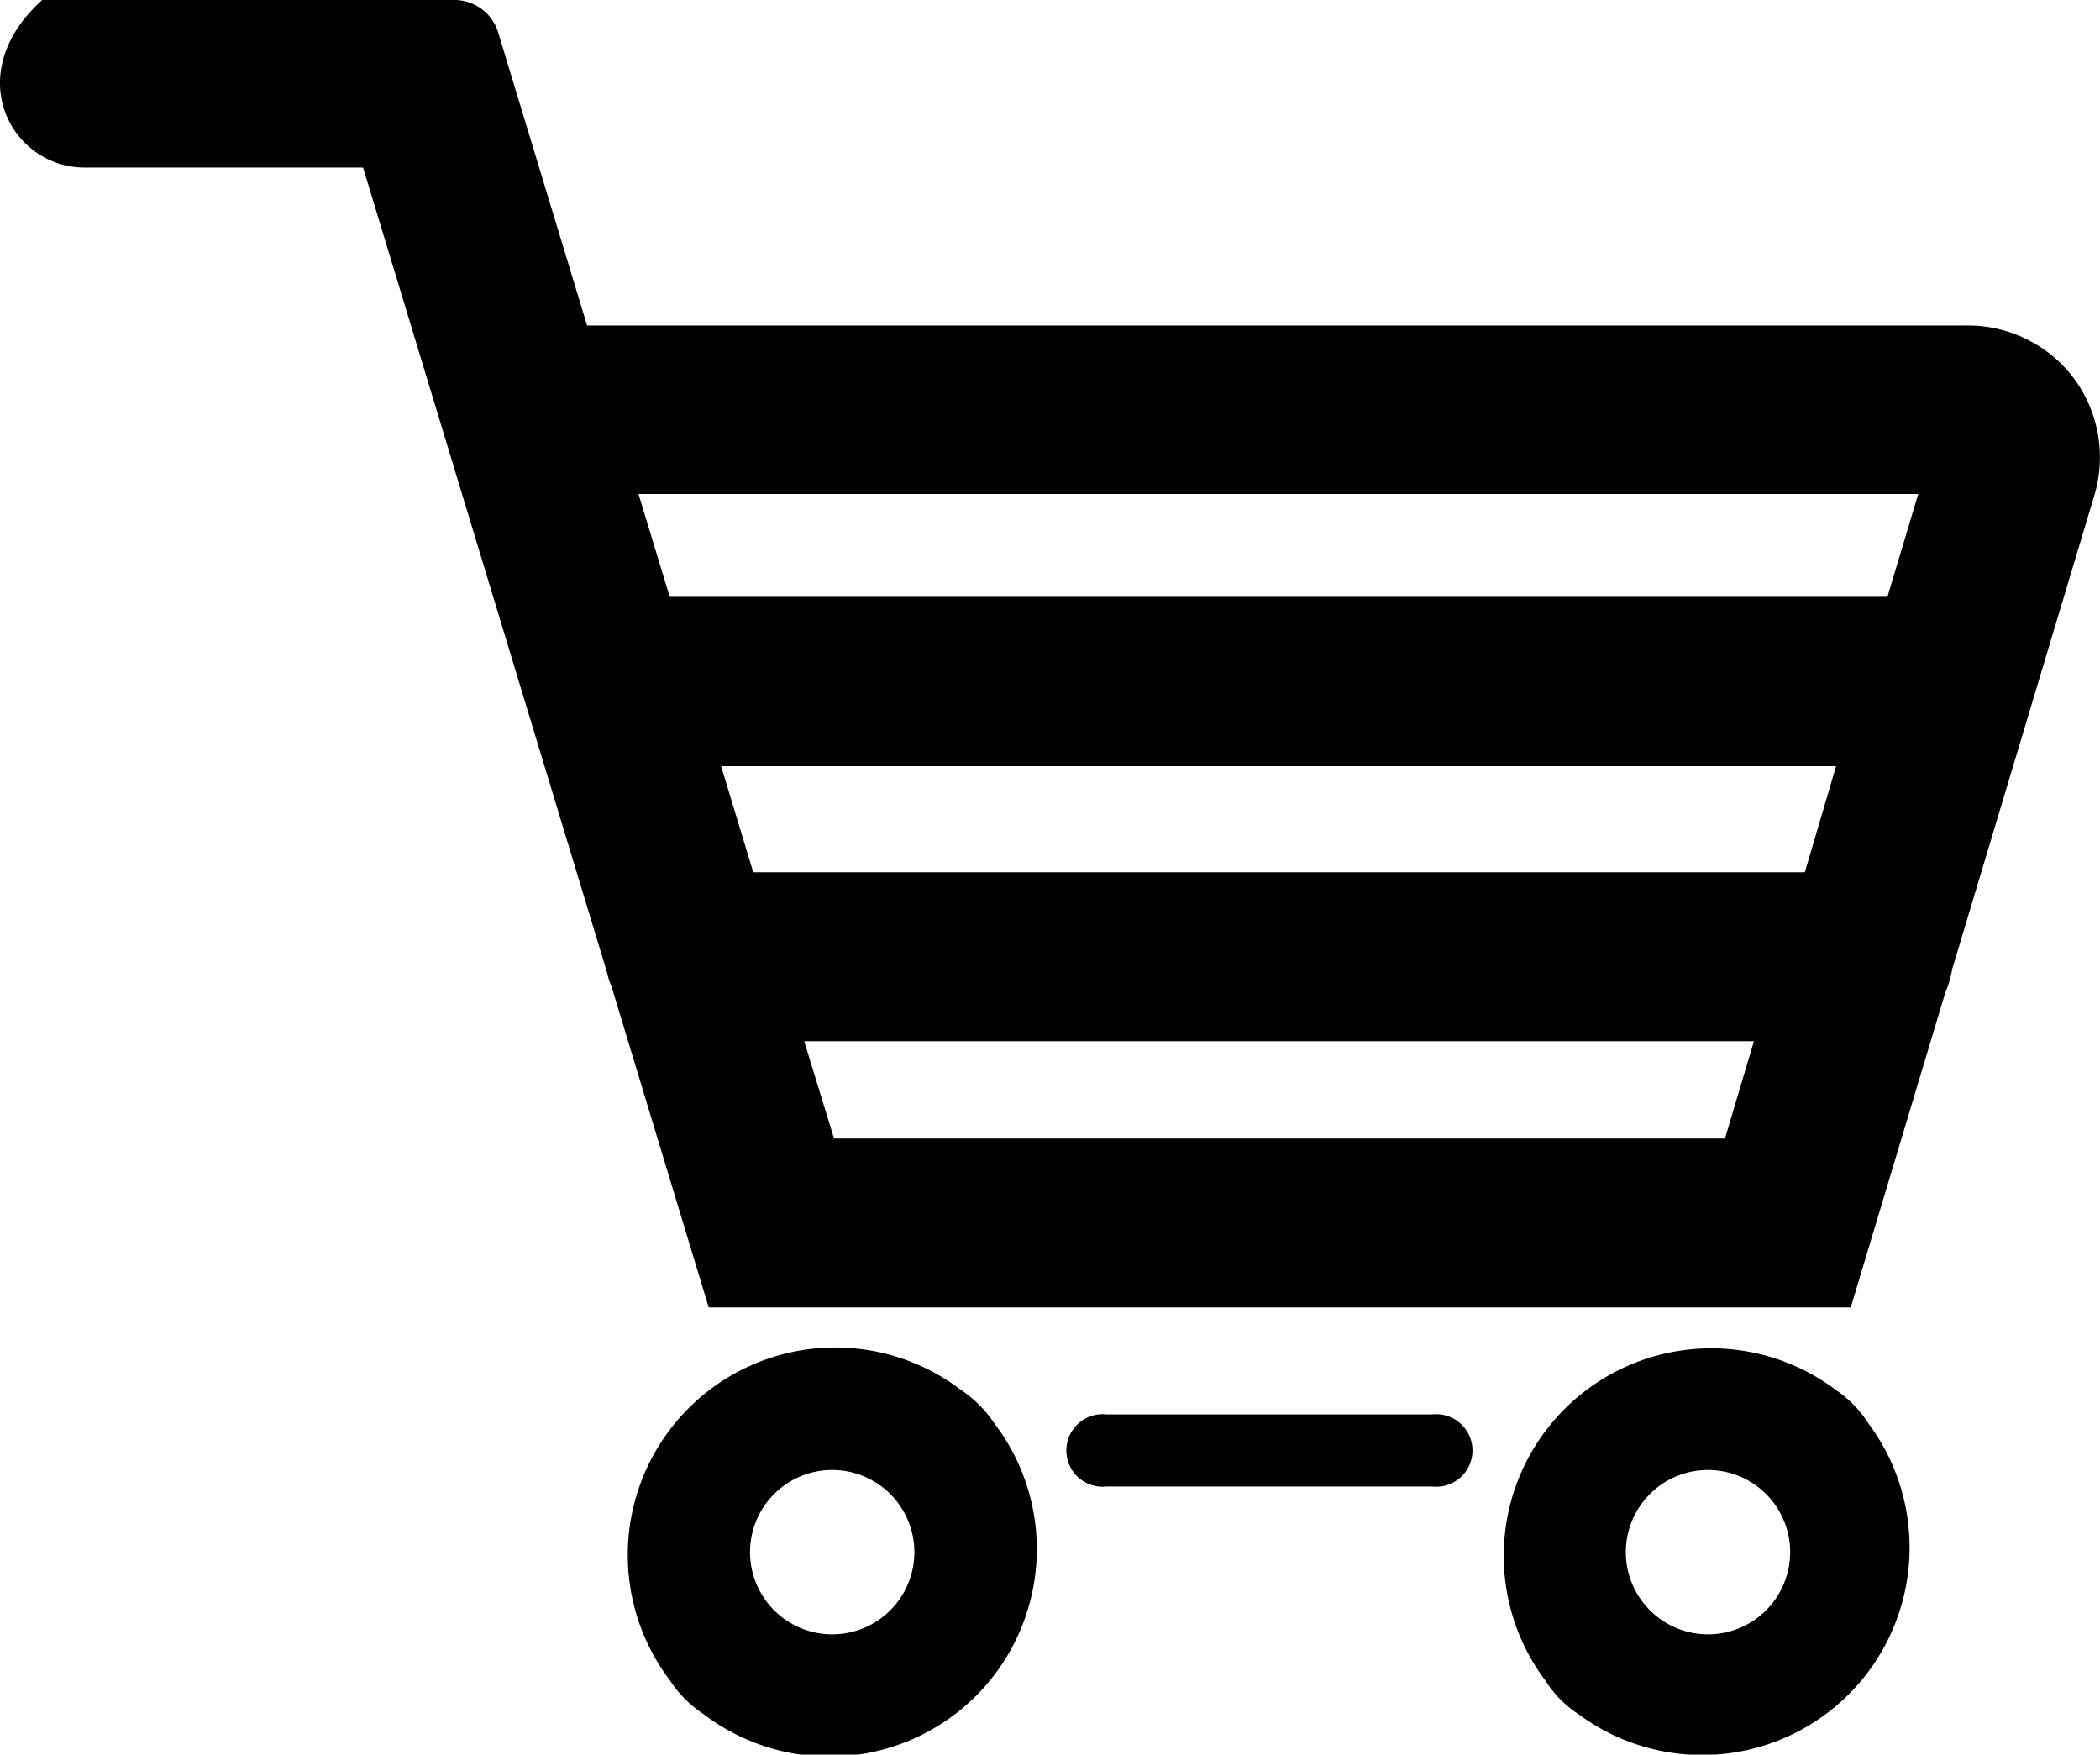
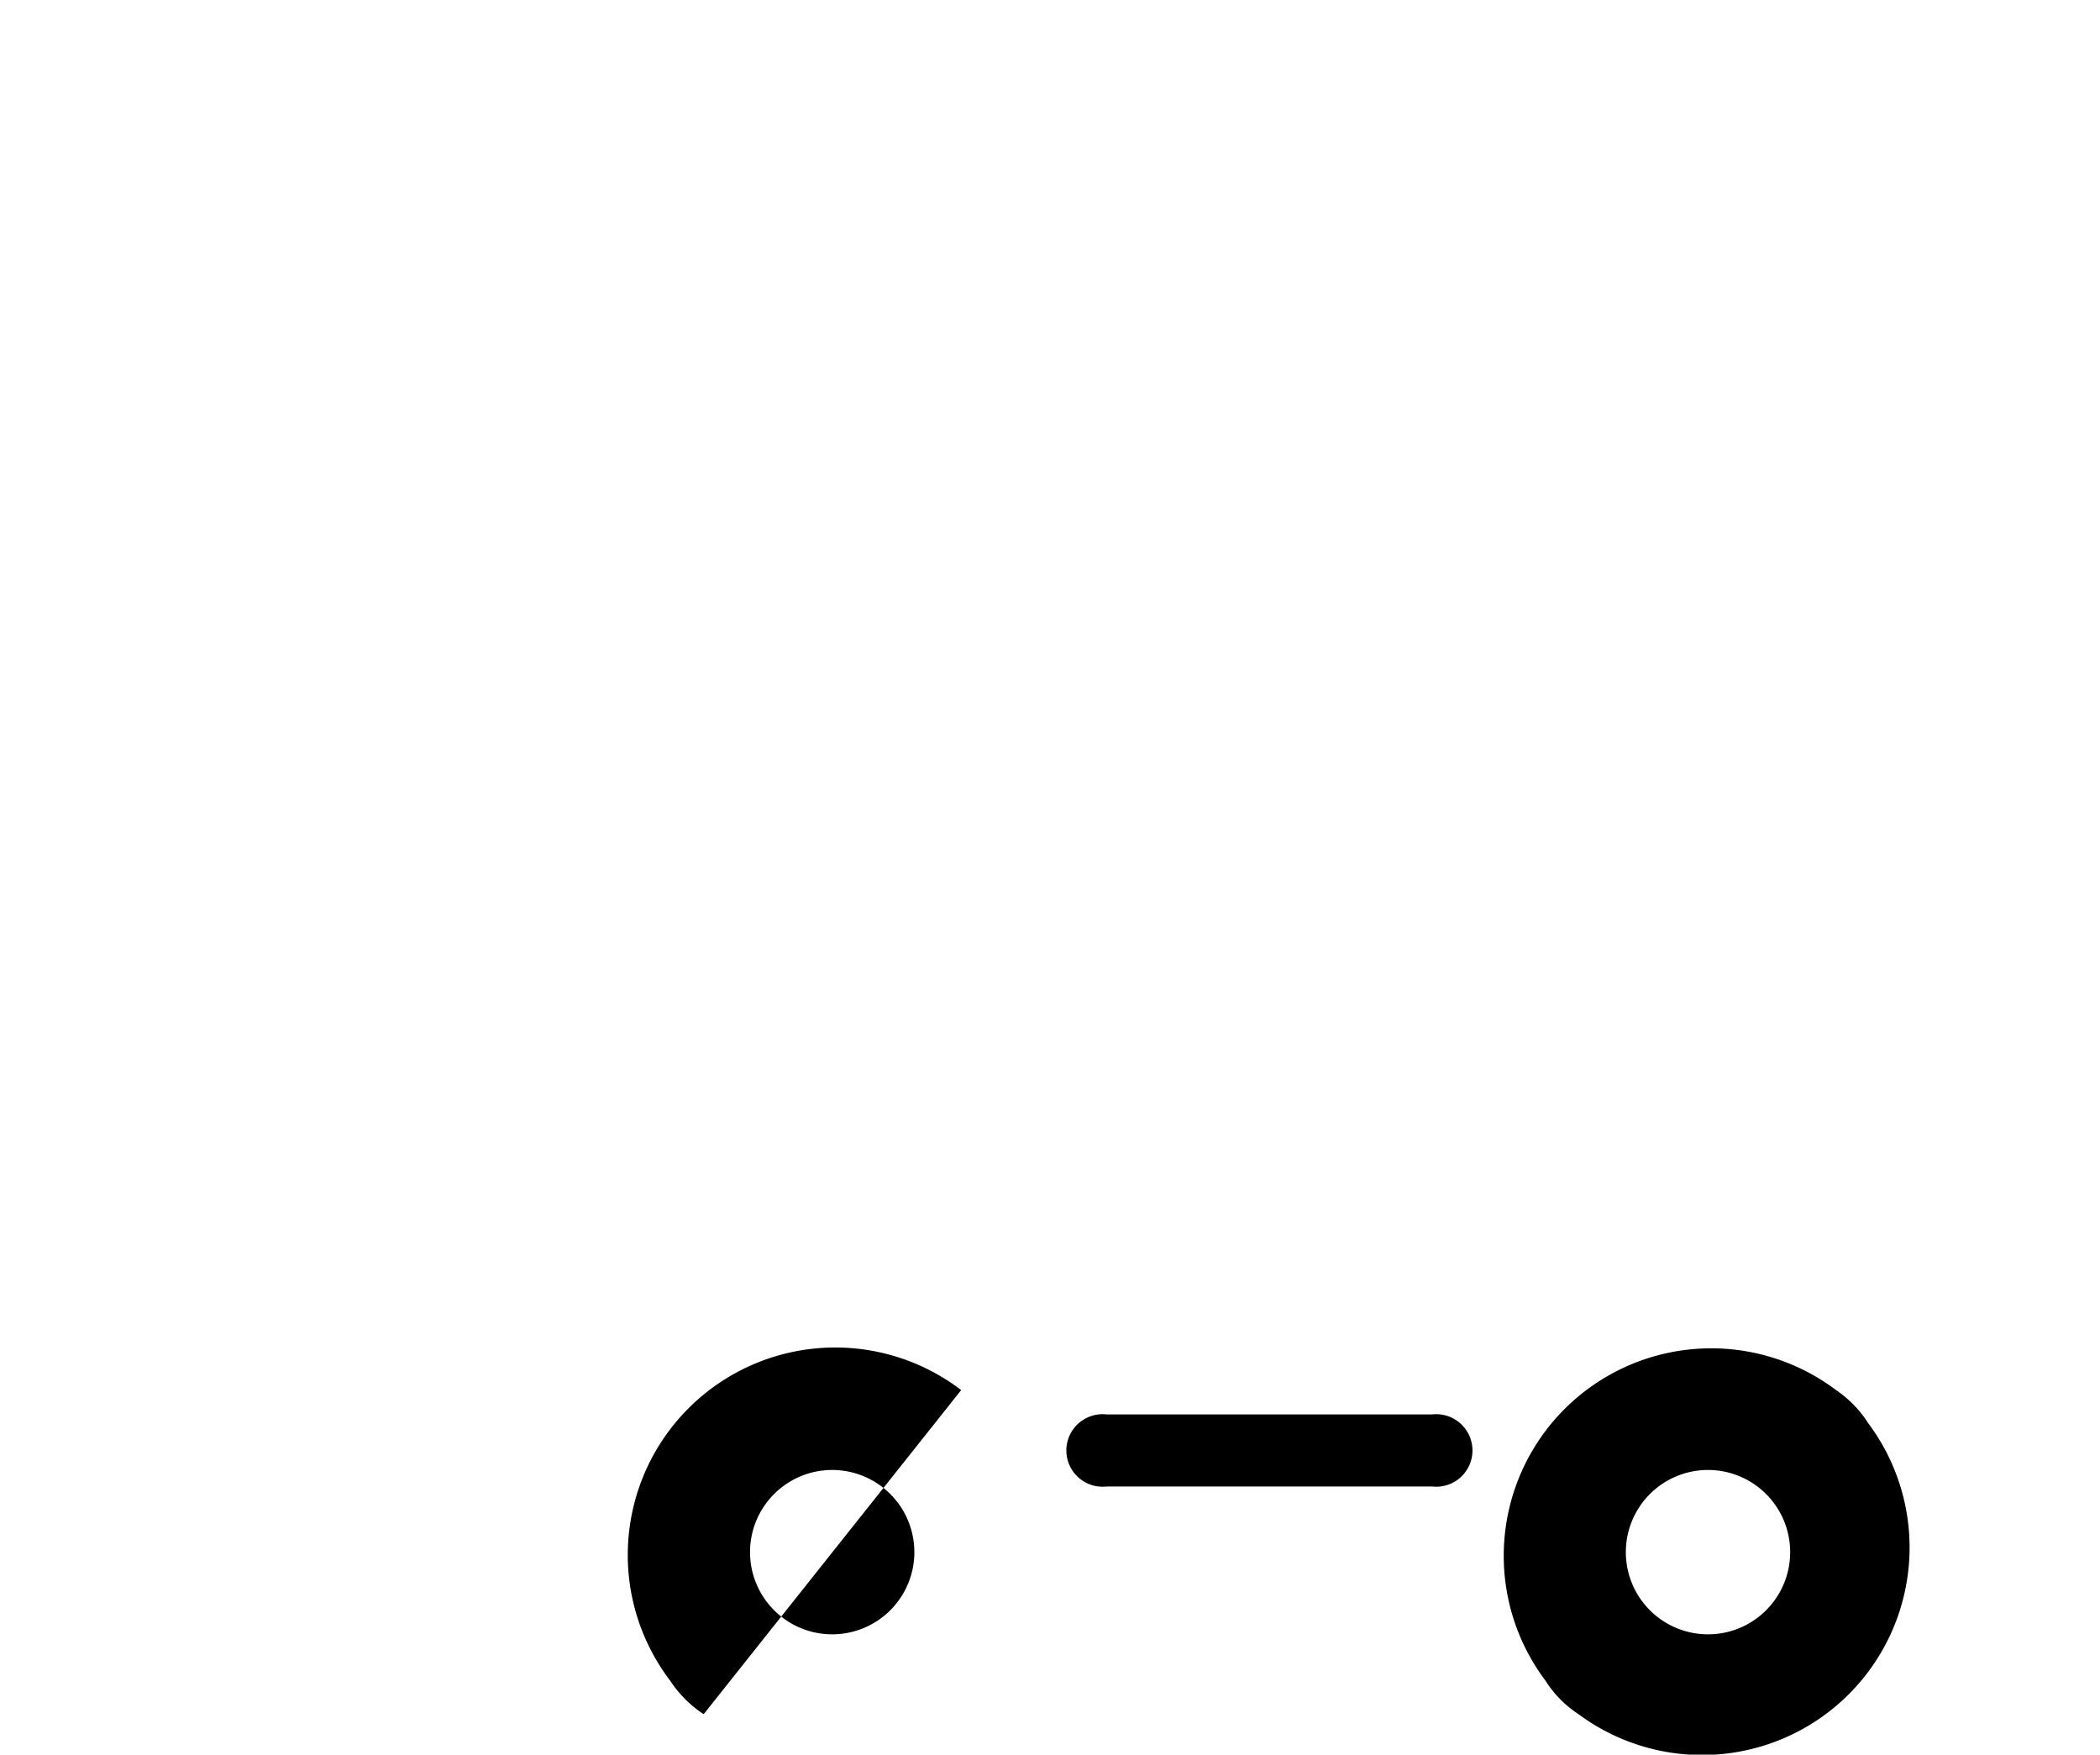
<svg xmlns="http://www.w3.org/2000/svg" viewBox="0 0 45.75 38.22">
  <g id="レイヤー_2" data-name="レイヤー 2">
    <g id="フッター">
-       <path d="M45.18,8.24a2.89,2.89,0,0,0-2.31-1.15H12.79L10.86.73a1,1,0,0,0-1-.73H1A.12.12,0,0,0,.92,0c-1.8,1.62-.67,3.65.92,3.65H7.91L13.23,21.2a1.31,1.31,0,0,0,.09.28l2.12,7H40.32l2.06-6.86a2.15,2.15,0,0,0,.15-.51l3.1-10.33A2.89,2.89,0,0,0,45.18,8.24ZM37.58,24.8H18.17l-.65-2.12H38.21ZM39.32,19H16.41l-.7-2.31H40Zm1.8-6H14.59l-.68-2.24H41.79Z" />
-       <path d="M20.94,30.28a4.52,4.52,0,0,0-6.34,6.33,2.54,2.54,0,0,0,.73.73A4.52,4.52,0,0,0,21.66,31,2.63,2.63,0,0,0,20.94,30.28ZM18.13,35.6a1.79,1.79,0,1,1,1.79-1.79A1.79,1.79,0,0,1,18.13,35.6Z" />
+       <path d="M20.94,30.28a4.52,4.52,0,0,0-6.34,6.33,2.54,2.54,0,0,0,.73.73ZM18.13,35.6a1.79,1.79,0,1,1,1.79-1.79A1.79,1.79,0,0,1,18.13,35.6Z" />
      <path d="M40,30.28a4.52,4.52,0,0,0-6.33,6.33,2.39,2.39,0,0,0,.72.73A4.52,4.52,0,0,0,40.7,31,2.47,2.47,0,0,0,40,30.28Zm-2.8,5.32A1.79,1.79,0,1,1,39,33.81,1.79,1.79,0,0,1,37.18,35.6Z" />
      <path d="M31.2,30.81H24.11a.79.79,0,1,0,0,1.57H31.2a.79.79,0,1,0,0-1.57Z" />
    </g>
  </g>
</svg>